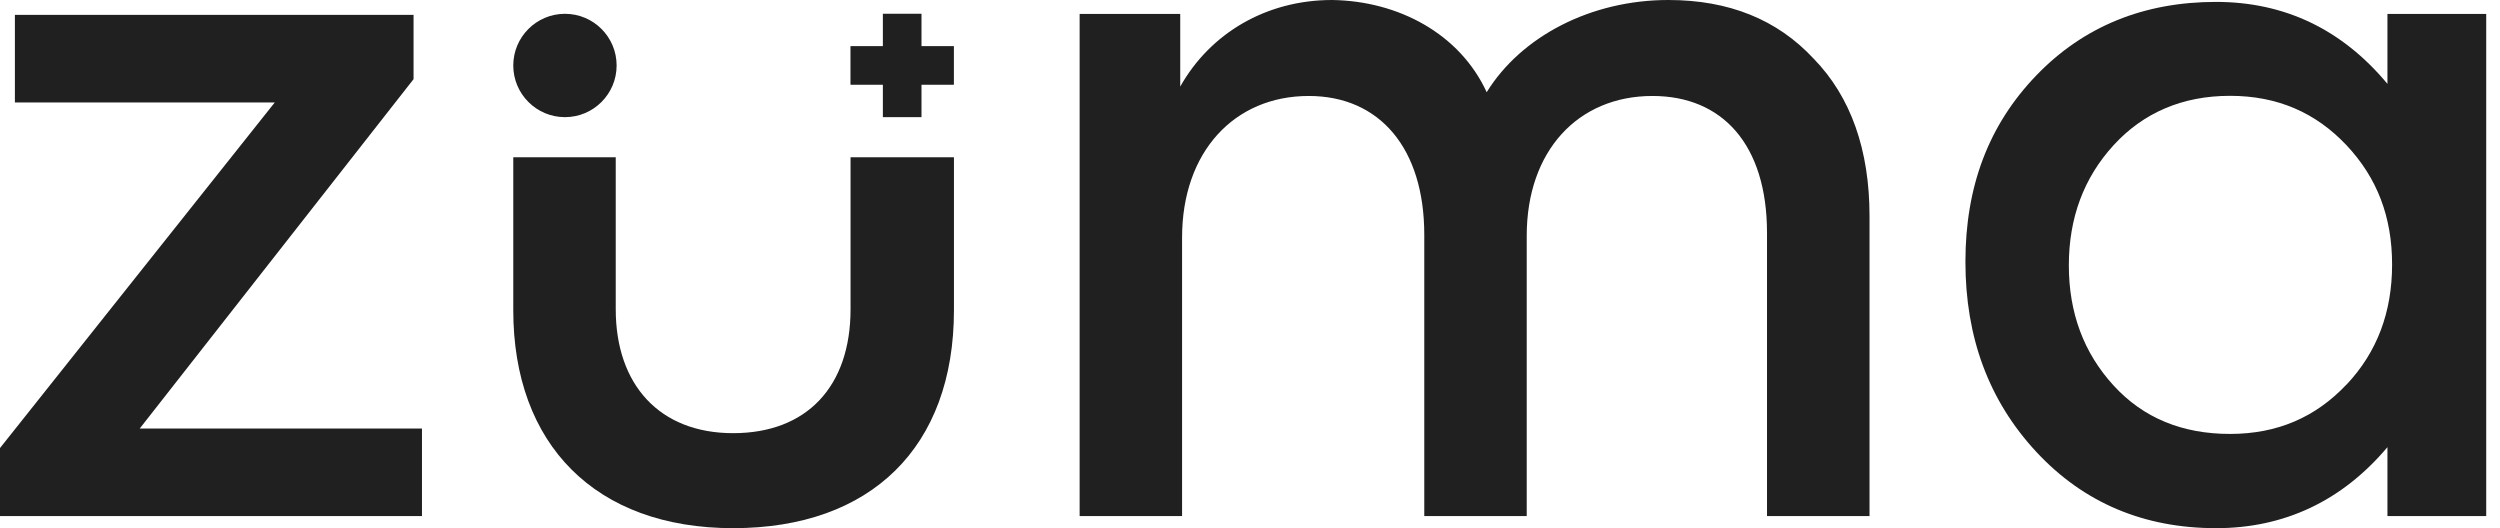
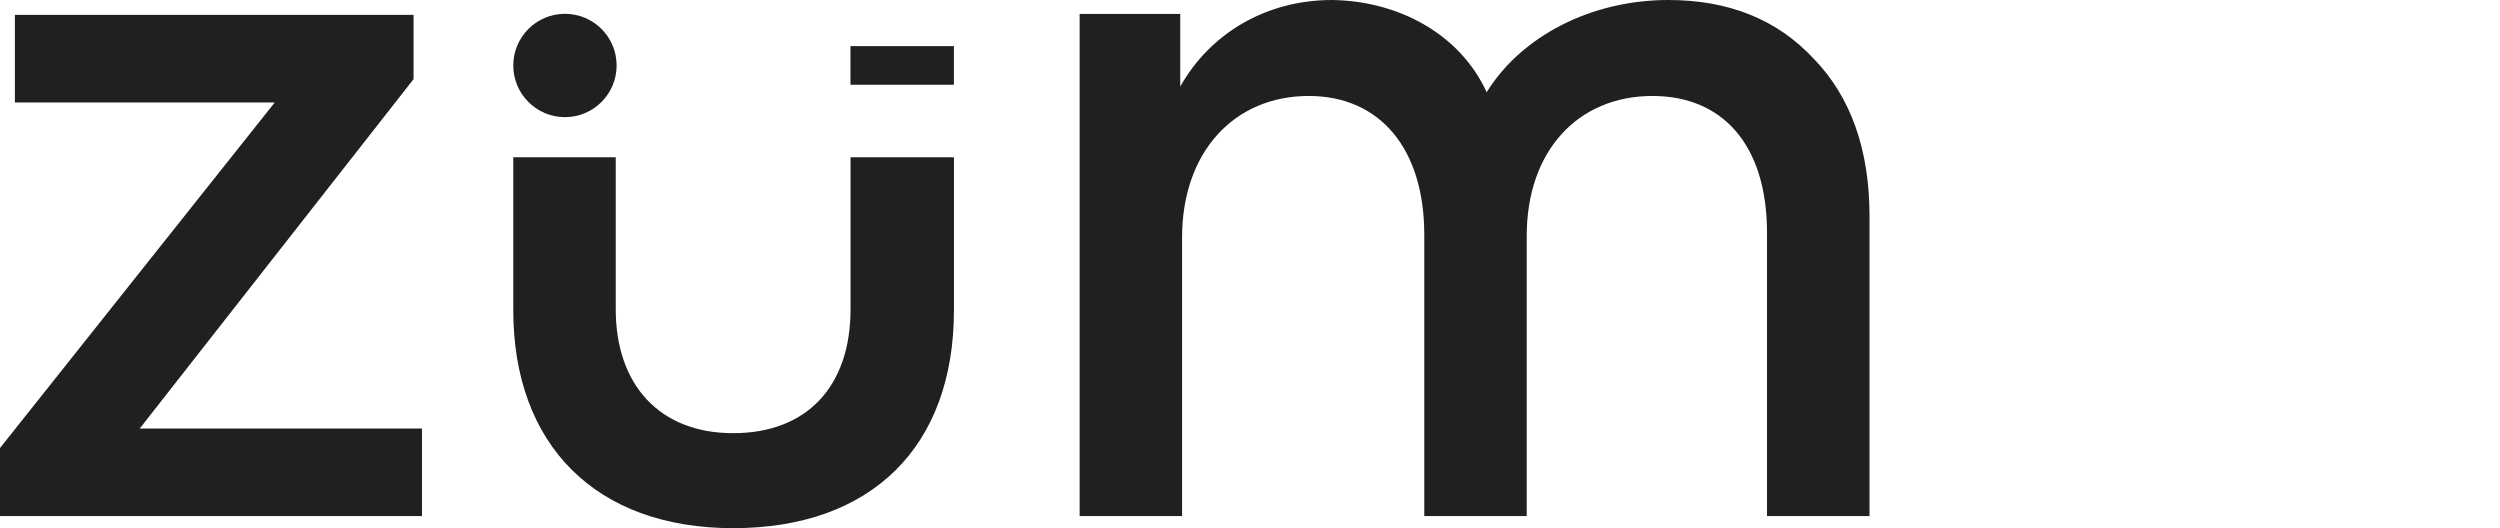
<svg xmlns="http://www.w3.org/2000/svg" width="142" height="30" viewBox="0 0 142 30" fill="none">
  <g clip-path="url(#clip0_412_747)">
    <path d="M7.937 24.34H23.968V29.313H0V25.449L15.607 5.819H0.846V0.846H23.49V4.496L7.937 24.34Z" fill="#202020" />
    <path d="M29.154 17.62V8.931H34.974V17.566C34.974 21.853 37.46 24.604 41.642 24.604C45.824 24.604 48.311 21.958 48.311 17.566V8.931H54.184V17.62C54.184 25.399 49.475 30 41.642 30C33.81 30 29.154 25.24 29.154 17.62Z" fill="#202020" />
    <path d="M103.016 3.333C105.13 5.501 106.189 8.519 106.189 12.275V29.313H100.366V13.229C100.366 8.201 97.825 5.451 93.86 5.451C89.628 5.451 86.718 8.573 86.718 13.388V29.313H80.899V13.334C80.899 8.414 78.358 5.451 74.338 5.451C70.106 5.451 67.142 8.624 67.142 13.493V29.313H61.323V0.792H67.037V4.919C68.729 1.905 71.906 0 75.661 0C79.417 0.054 82.908 1.905 84.444 5.237C86.403 2.064 90.368 0 94.76 0C98.201 0 100.952 1.11 103.016 3.333Z" fill="#202020" />
-     <path d="M135.607 0.792H141.217V29.313H135.607V25.399C133.016 28.468 129.734 30 125.87 30C121.796 30 118.359 28.572 115.659 25.663C112.959 22.753 111.636 19.157 111.636 14.87C111.636 10.583 112.959 7.092 115.659 4.287C118.359 1.482 121.796 0.108 125.87 0.108C129.734 0.108 133.012 1.645 135.607 4.764V0.792ZM133.28 21.849C135.025 19.999 135.871 17.722 135.871 15.022C135.871 12.322 135.025 10.102 133.28 8.248C131.534 6.398 129.365 5.443 126.665 5.443C123.965 5.443 121.746 6.398 120.051 8.248C118.359 10.099 117.51 12.376 117.51 15.072C117.51 17.769 118.356 20.046 120.051 21.896C121.746 23.751 123.965 24.647 126.665 24.647C129.365 24.647 131.534 23.693 133.28 21.842" fill="#202020" />
    <path d="M35.024 3.719C35.024 2.096 33.709 0.784 32.089 0.784C30.47 0.784 29.154 2.1 29.154 3.719C29.154 5.339 30.47 6.654 32.089 6.654C33.709 6.654 35.024 5.339 35.024 3.719Z" fill="#202020" />
-     <path d="M52.341 0.781H50.147V6.654H52.341V0.781Z" fill="#202020" />
    <path d="M54.181 2.62H48.307V4.814H54.181V2.62Z" fill="#202020" />
  </g>
  <defs>
    <clipPath id="clip0_412_747">
      <rect width="141.217" height="30" fill="white" />
    </clipPath>
  </defs>
</svg>